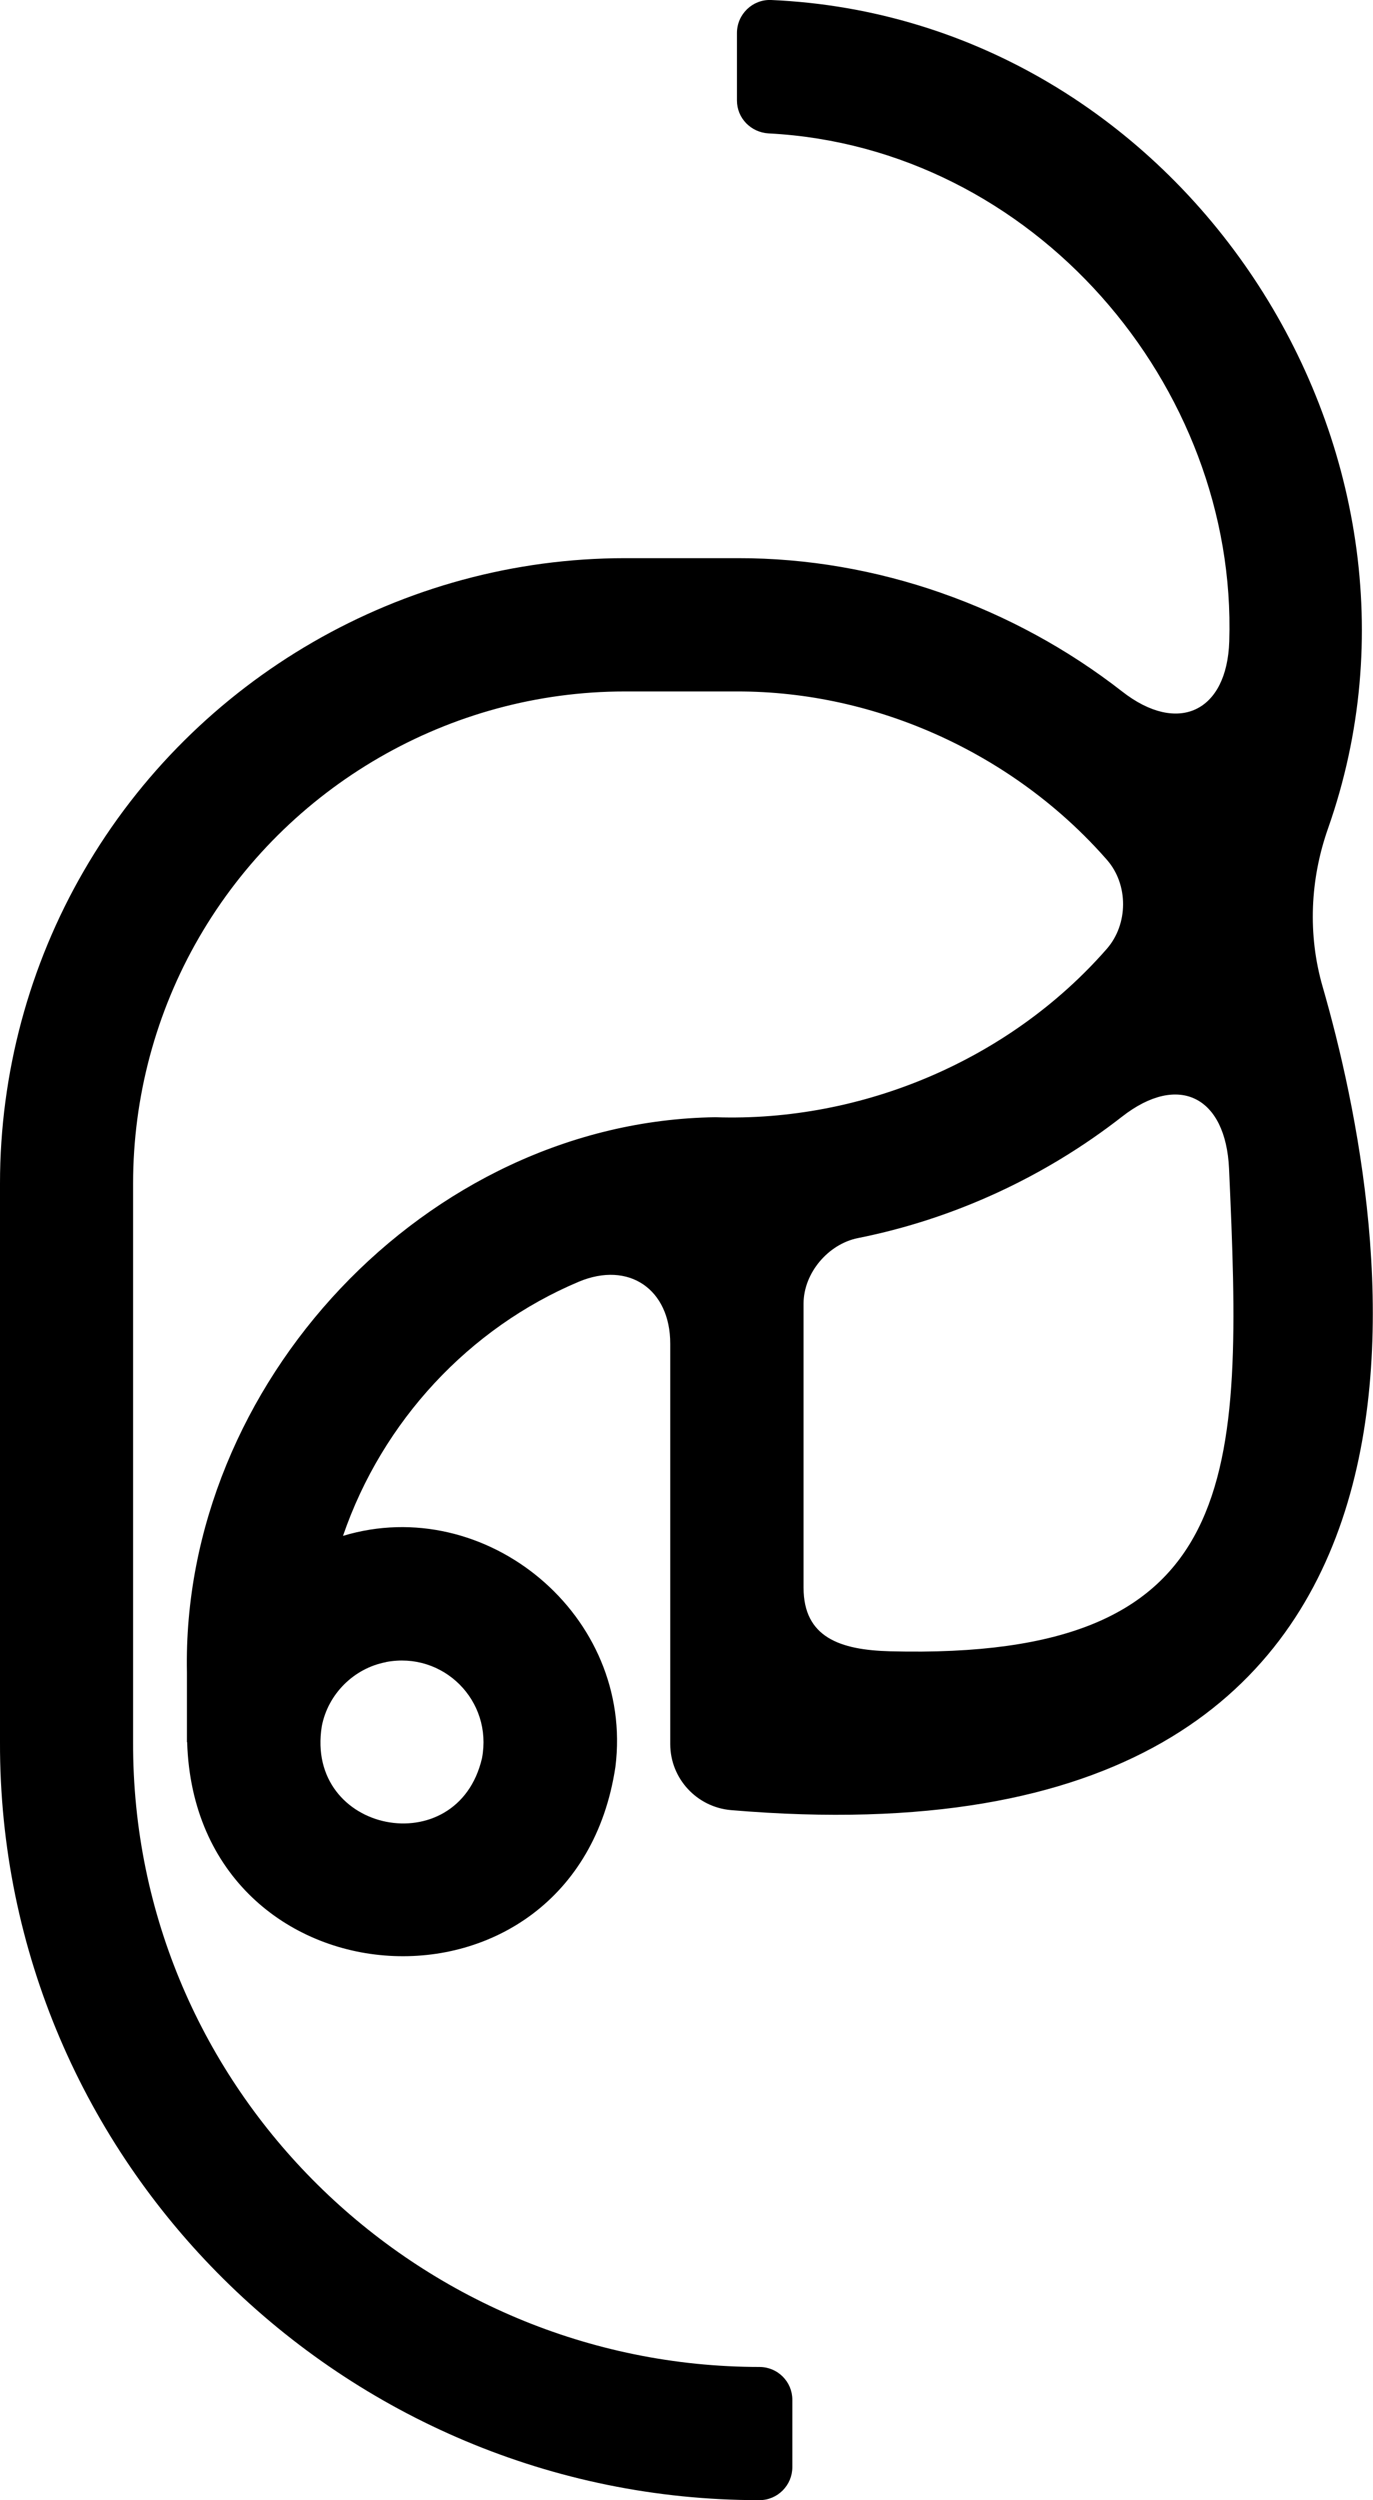
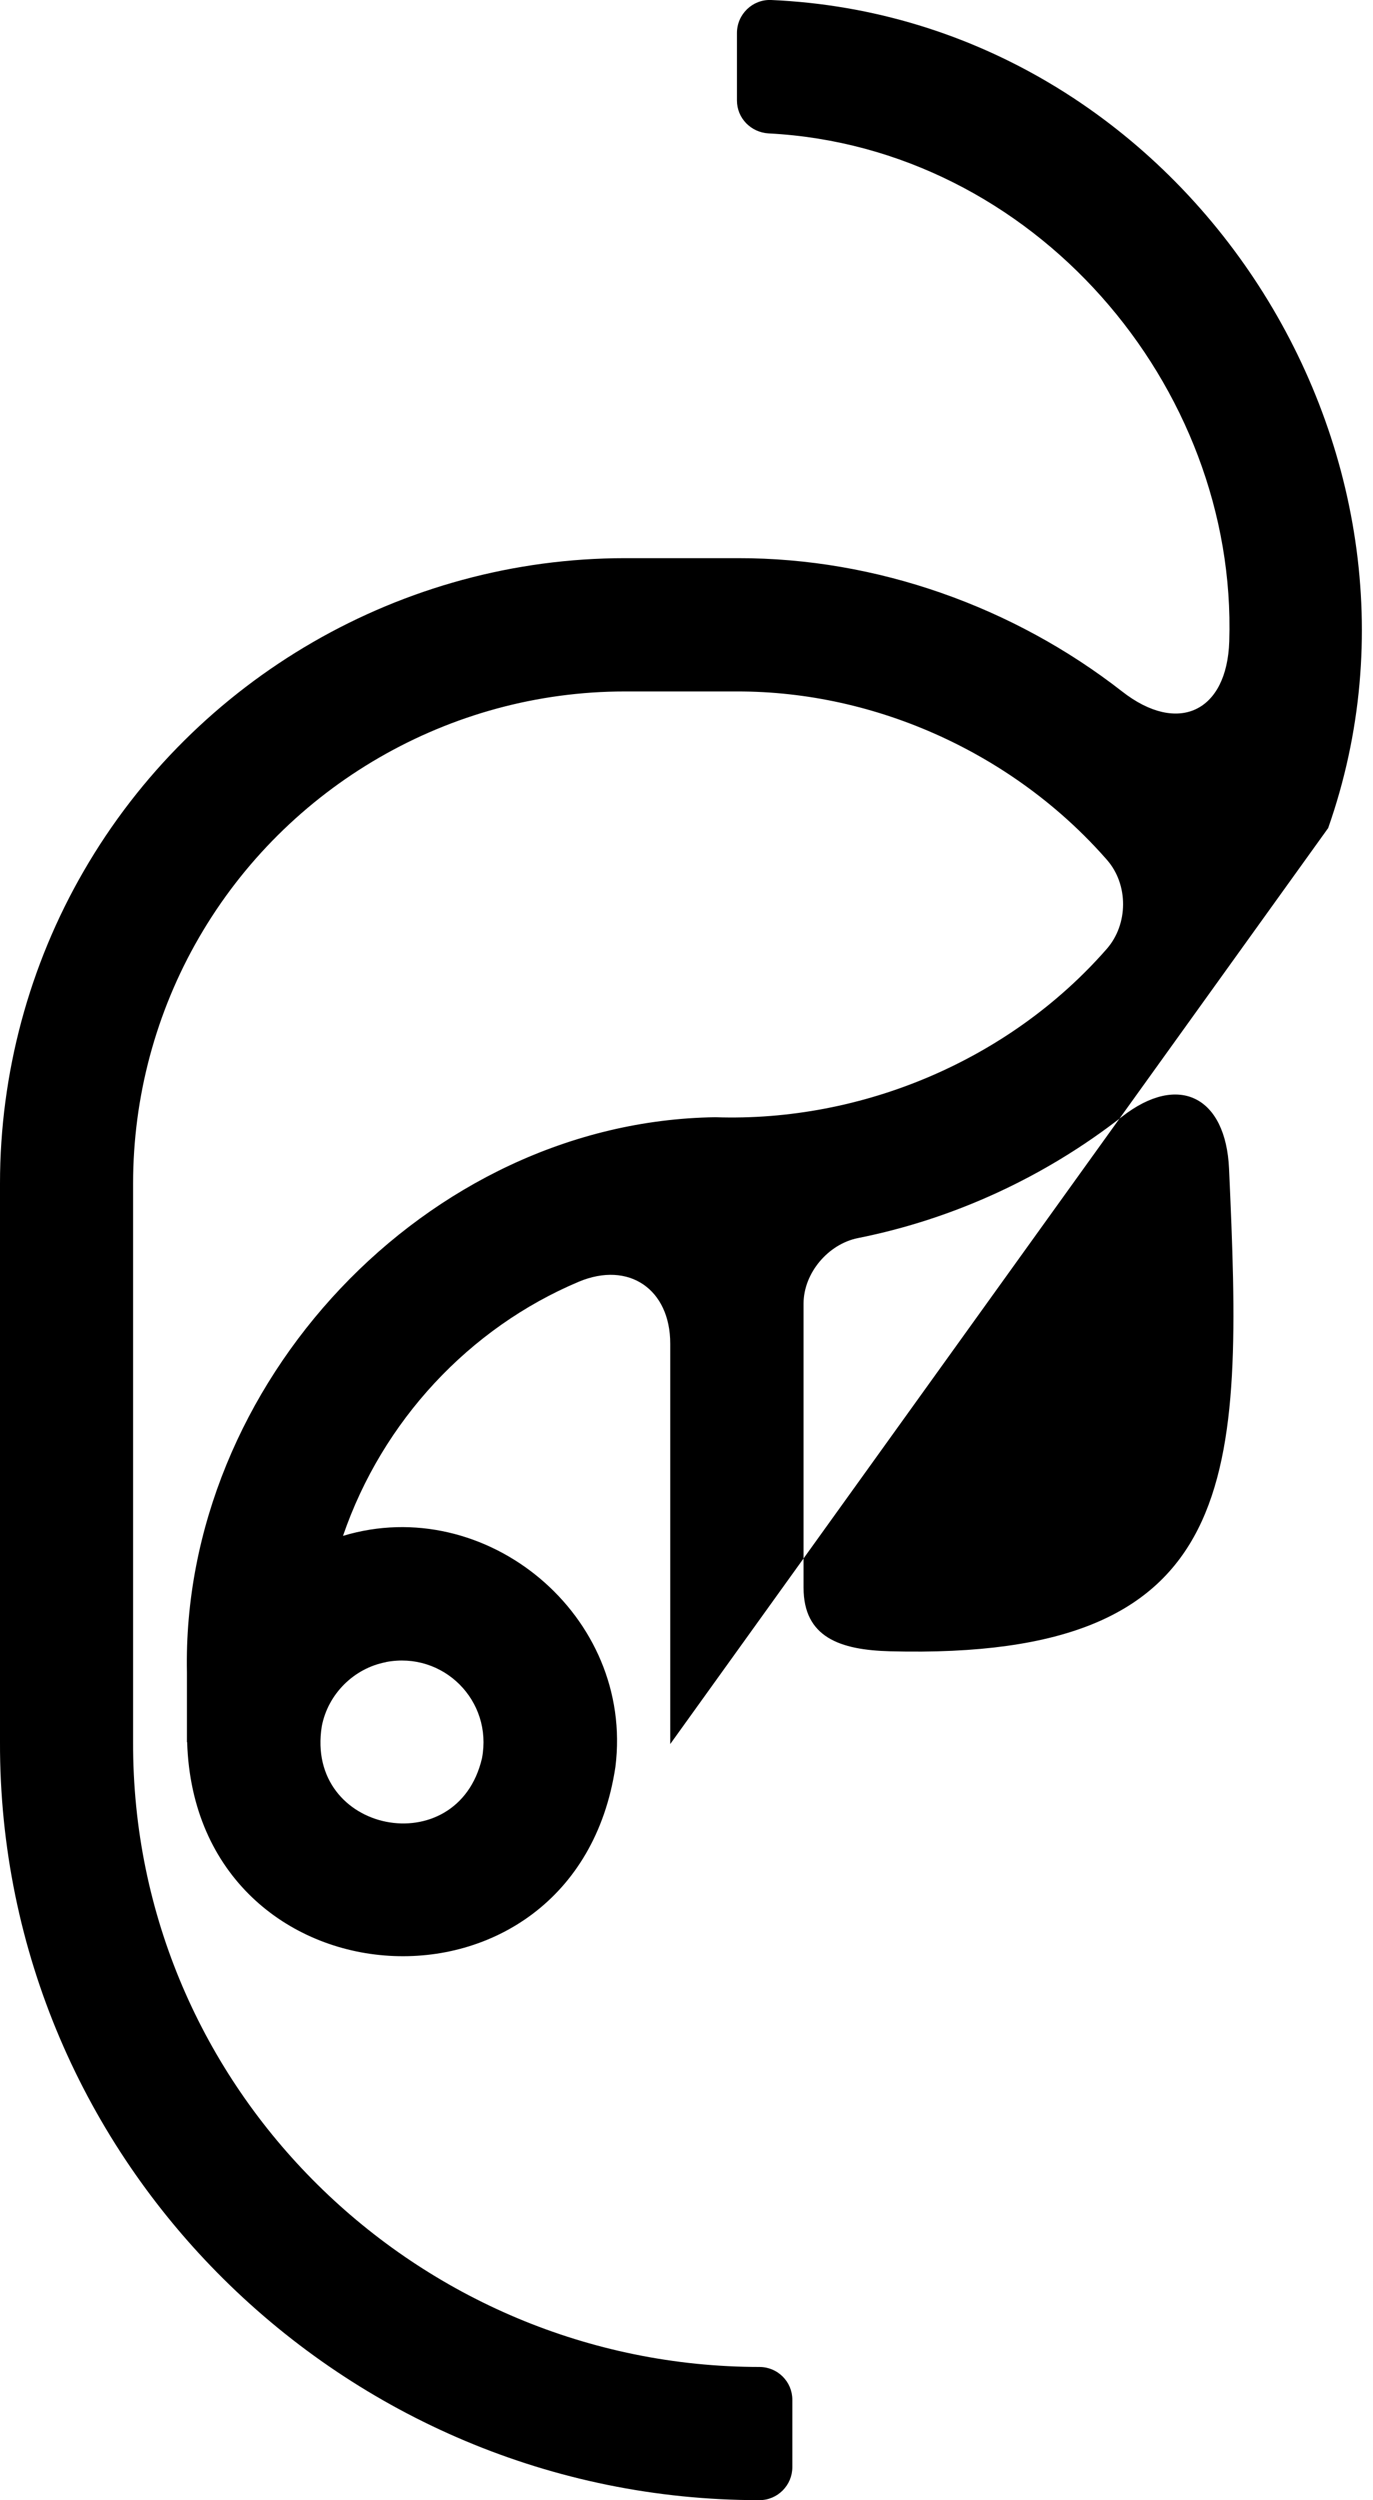
<svg xmlns="http://www.w3.org/2000/svg" id="Layer_2" viewBox="0 0 123.69 225.08">
  <g id="Layer_1-2" data-name="Layer_1">
-     <path d="M119.65,74.55C131.7,40.32,106.46,1.62,69.47,0c-1.68-.07-3.08,1.29-3.08,2.97v6.08c0,1.59,1.26,2.87,2.85,2.96,23.87,1.23,42.24,22.7,41.5,45.73-.2,6.35-4.63,8.43-9.64,4.52-9.81-7.65-22.14-12.03-34.61-12.01,0,0-10.19,0-10.19,0-20.02,0-38.69,10.78-48.74,28.14C2.61,86.92,0,96.66,0,106.54v50.29c-.1,37.88,30.99,68.27,68.42,68.25,1.63,0,2.96-1.34,2.96-2.97v-6.07c0-1.63-1.33-2.95-2.96-2.95-30.81-.02-56.53-24.98-56.43-56.26,0,0,0-50.29,0-50.29,0-7.77,2.05-15.43,5.94-22.14,7.91-13.66,22.6-22.15,38.35-22.15h10.1c12.63-.03,25.06,5.69,33.35,15.17,1.94,2.22,1.92,5.78-.02,8-8.72,9.97-22,15.61-35.27,15.16-26.02.37-48.13,24.05-47.6,49.99,0,0,0,6.27,0,6.27h.02c.74,24.21,34.96,26.34,38.58,2.23,1.71-13.65-11.69-24.69-24.54-20.8,3.54-10.32,11.36-18.72,21.24-22.88,4.51-1.89,8.24.68,8.24,5.57v36.05c0,3.11,2.4,5.69,5.49,5.95,70.26,5.95,59.4-52.92,53.28-74.14-1.35-4.68-1.13-9.65.49-14.24ZM34.77,149.63c5.17-.99,9.64,3.49,8.65,8.66-2.21,9.46-15.98,6.75-14.43-2.88.55-2.89,2.88-5.22,5.77-5.77ZM72.39,142.93v-25.57c0-2.74,2.21-5.36,4.9-5.9,8.64-1.72,16.84-5.51,23.79-10.93,5.1-3.98,9.35-1.79,9.64,4.67,1.26,27.81,1.45,44.29-30.54,43.46-4.48-.12-7.79-1.24-7.79-5.73Z" />
+     <path d="M119.65,74.55C131.7,40.32,106.46,1.62,69.47,0c-1.68-.07-3.08,1.29-3.08,2.97v6.08c0,1.59,1.26,2.87,2.85,2.96,23.87,1.23,42.24,22.7,41.5,45.73-.2,6.35-4.63,8.43-9.64,4.52-9.81-7.65-22.14-12.03-34.61-12.01,0,0-10.19,0-10.19,0-20.02,0-38.69,10.78-48.74,28.14C2.61,86.92,0,96.66,0,106.54v50.29c-.1,37.88,30.99,68.27,68.42,68.25,1.63,0,2.96-1.34,2.96-2.97v-6.07c0-1.63-1.33-2.95-2.96-2.95-30.81-.02-56.53-24.98-56.43-56.26,0,0,0-50.29,0-50.29,0-7.77,2.05-15.43,5.94-22.14,7.91-13.66,22.6-22.15,38.35-22.15h10.1c12.63-.03,25.06,5.69,33.35,15.17,1.94,2.22,1.92,5.78-.02,8-8.72,9.97-22,15.61-35.27,15.16-26.02.37-48.13,24.05-47.6,49.99,0,0,0,6.27,0,6.27h.02c.74,24.21,34.96,26.34,38.58,2.23,1.71-13.65-11.69-24.69-24.54-20.8,3.54-10.32,11.36-18.72,21.24-22.88,4.51-1.89,8.24.68,8.24,5.57v36.05ZM34.77,149.63c5.17-.99,9.64,3.49,8.65,8.66-2.21,9.46-15.98,6.75-14.43-2.88.55-2.89,2.88-5.22,5.77-5.77ZM72.39,142.93v-25.57c0-2.74,2.21-5.36,4.9-5.9,8.64-1.72,16.84-5.51,23.79-10.93,5.1-3.98,9.35-1.79,9.64,4.67,1.26,27.81,1.45,44.29-30.54,43.46-4.48-.12-7.79-1.24-7.79-5.73Z" />
  </g>
</svg>